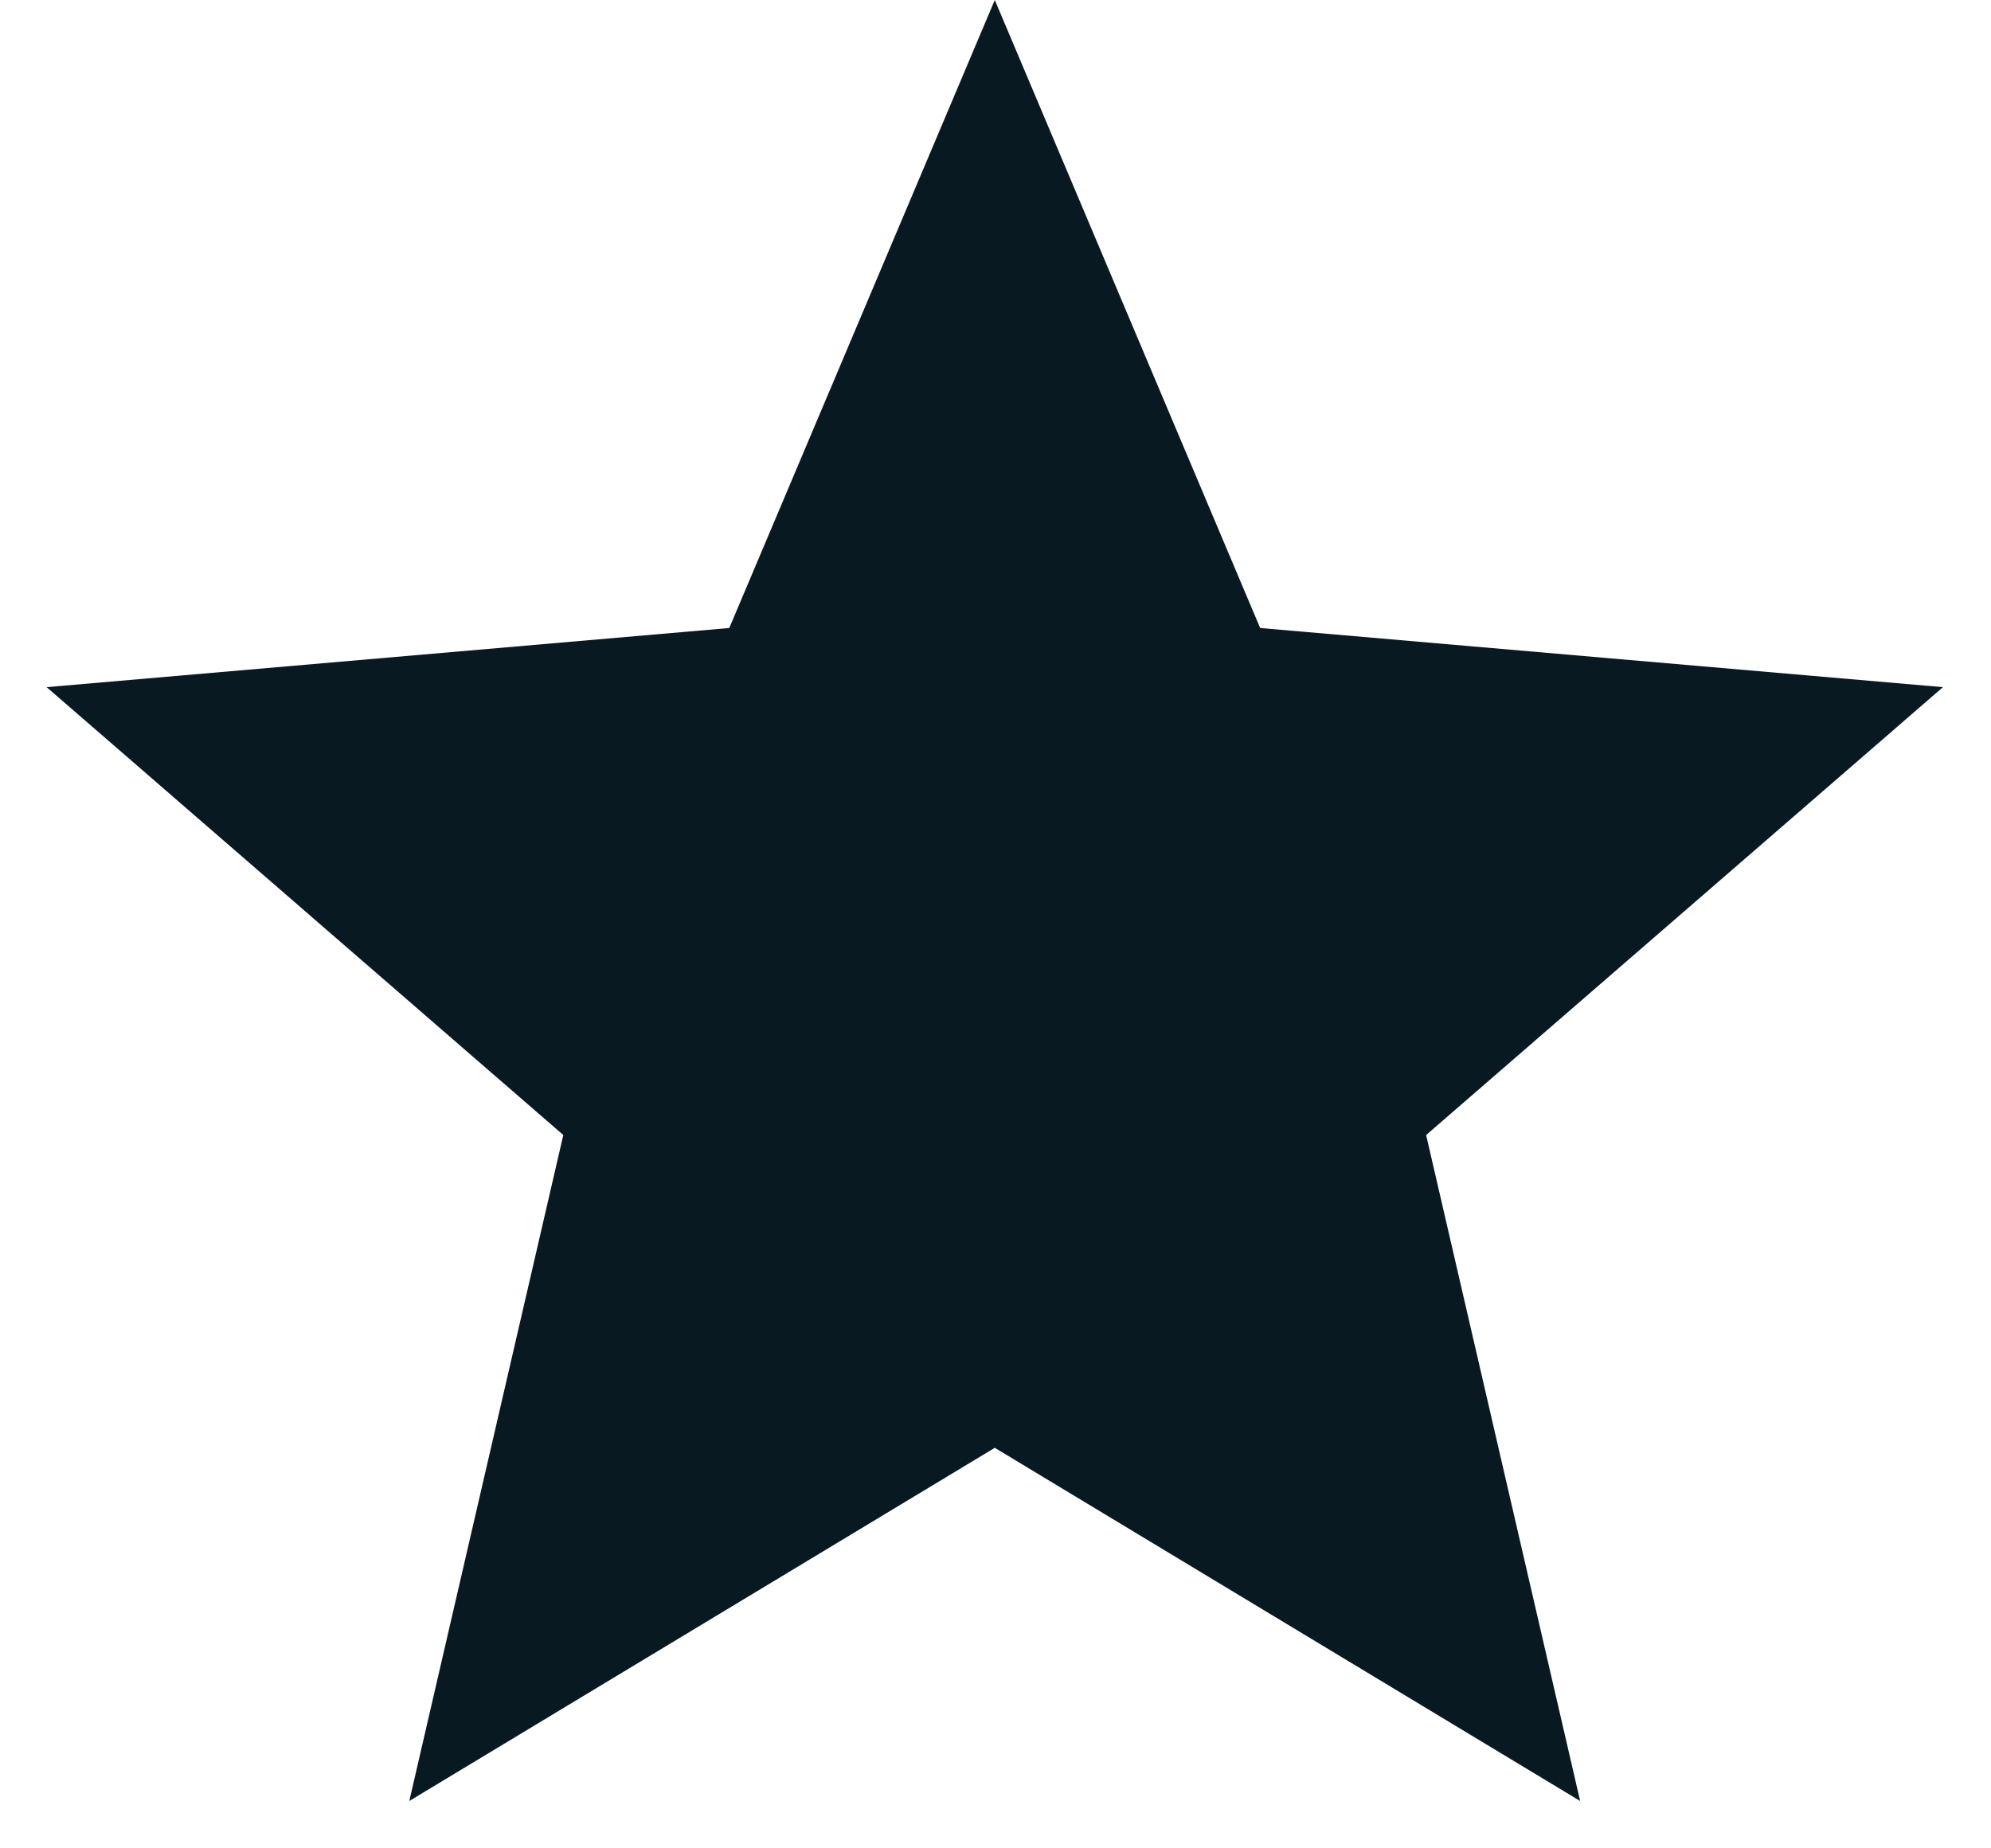
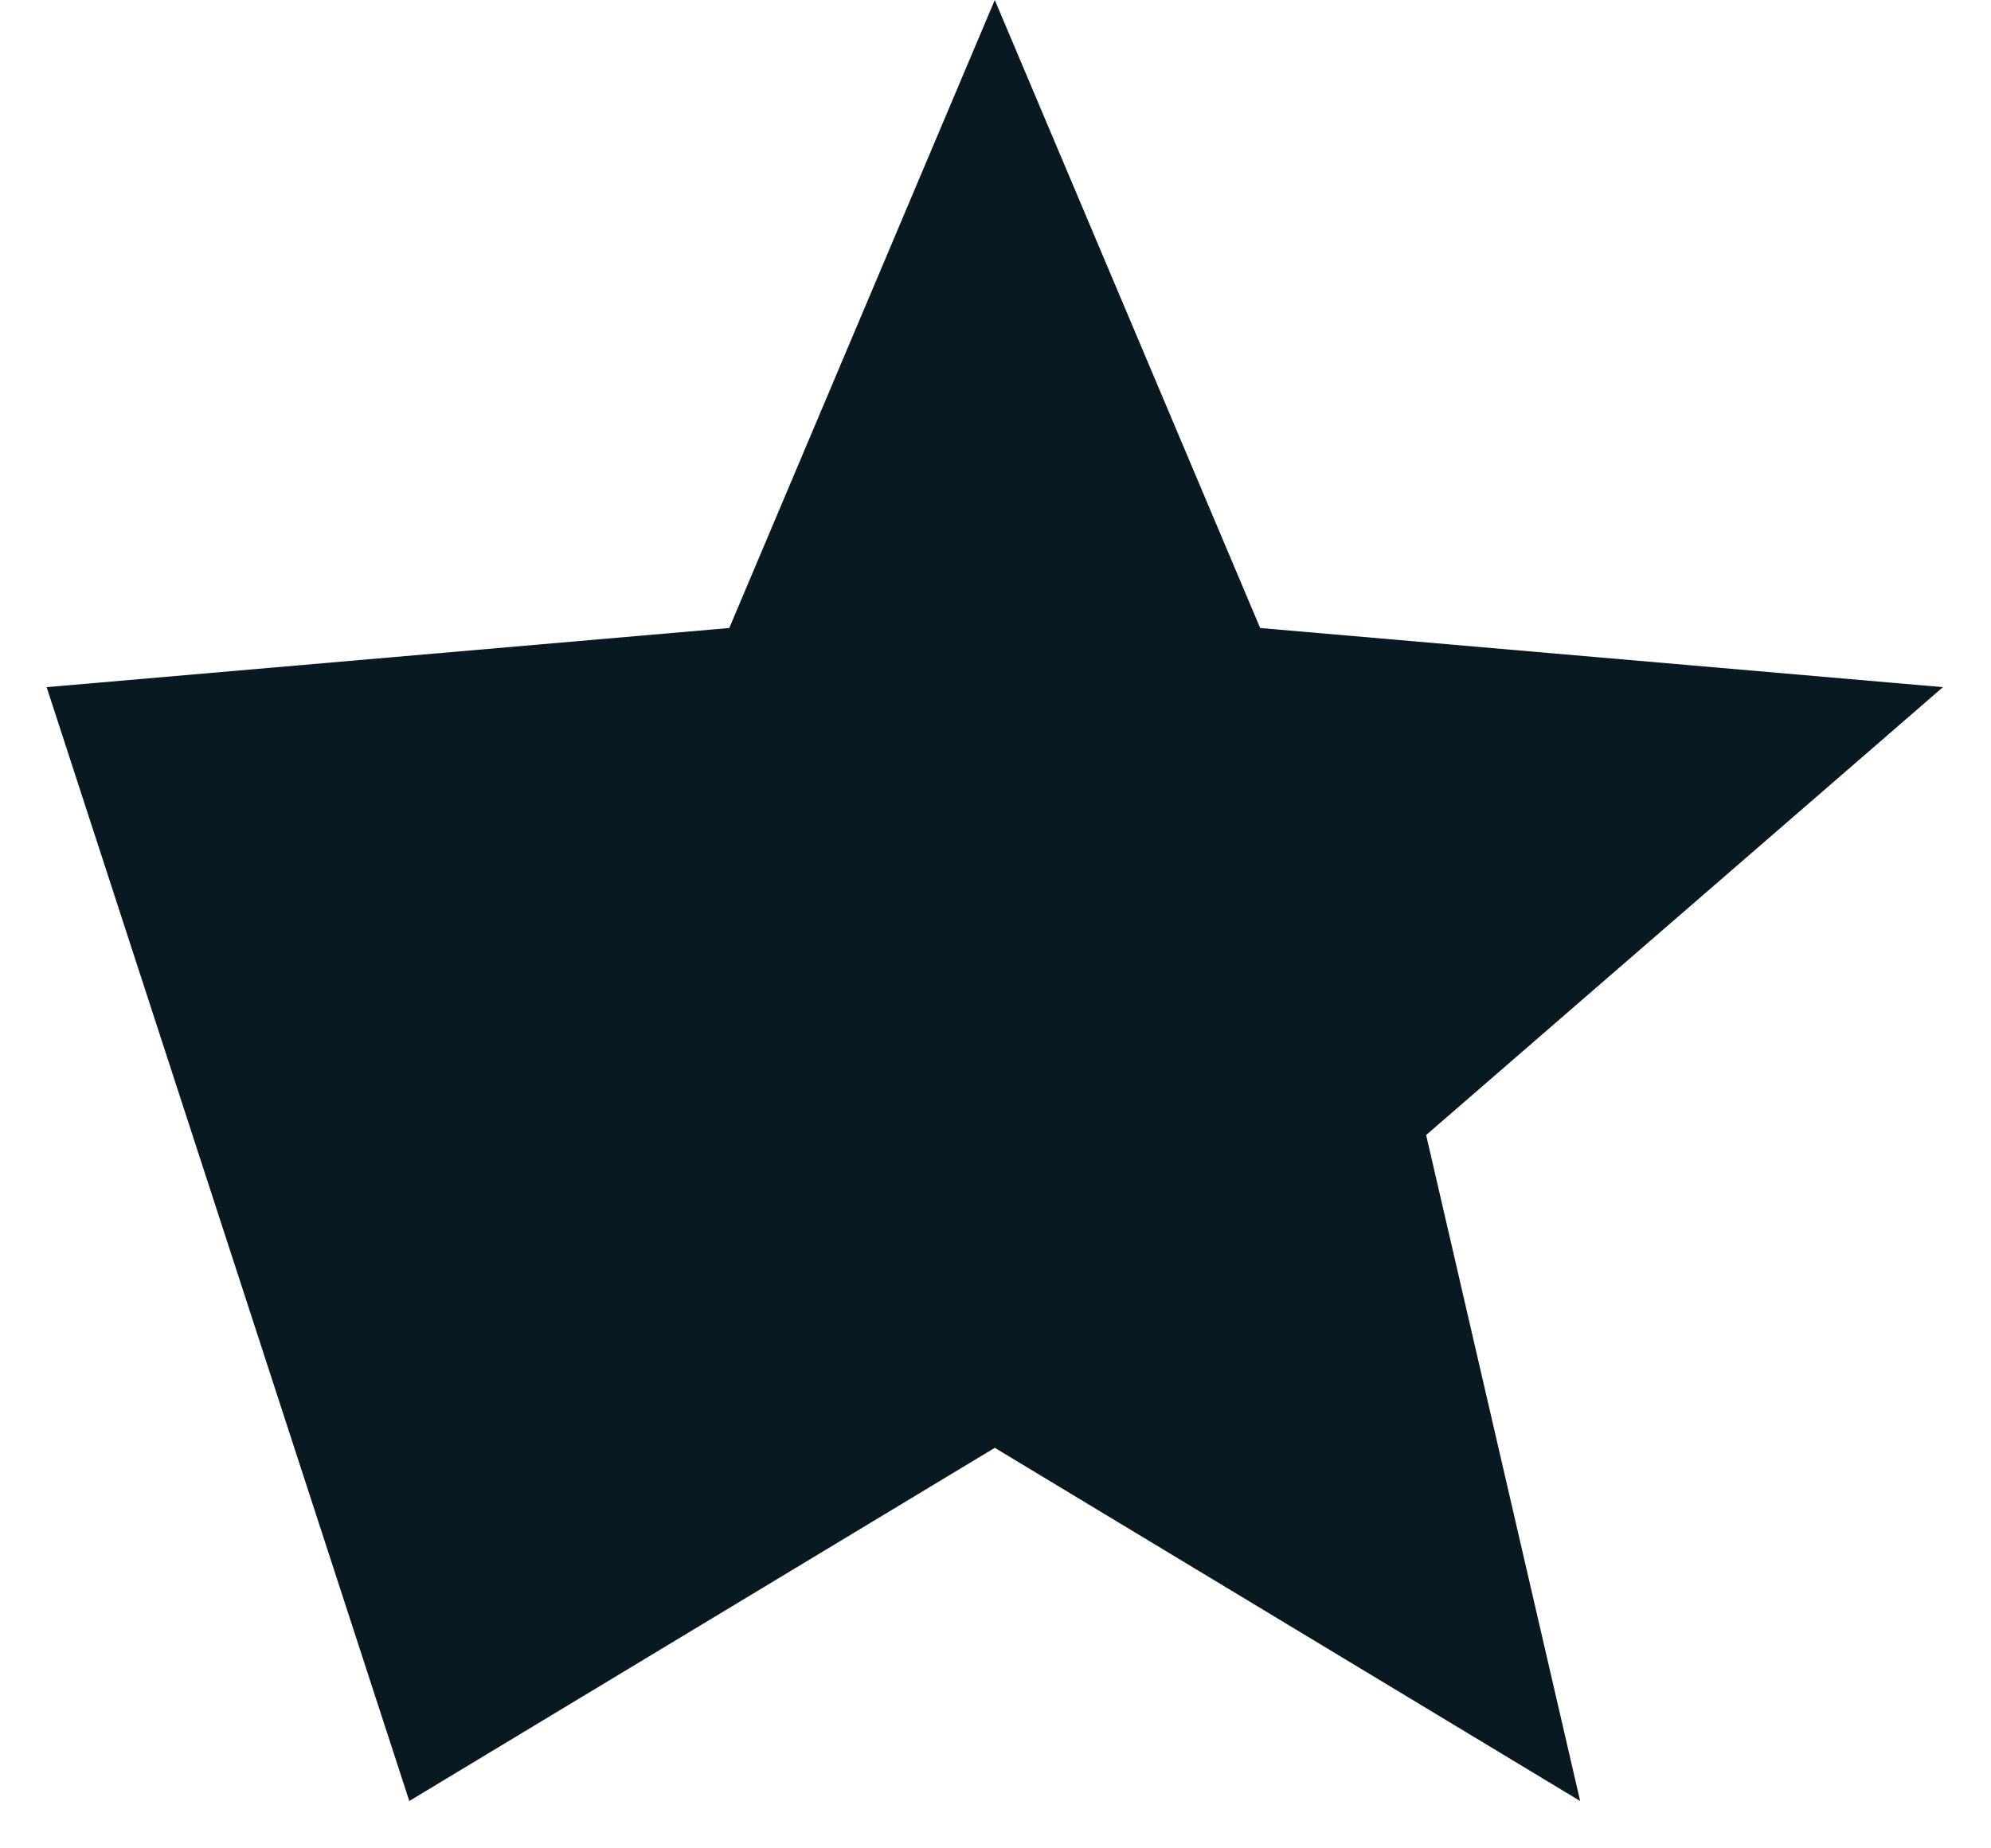
<svg xmlns="http://www.w3.org/2000/svg" width="14" height="13" viewBox="0 0 14 13" fill="none">
-   <path d="M2.878 12.667L3.961 7.983L0.328 4.833L5.128 4.417L6.995 0L8.861 4.417L13.662 4.833L10.028 7.983L11.111 12.667L6.995 10.183L2.878 12.667Z" fill="#091922" />
+   <path d="M2.878 12.667L0.328 4.833L5.128 4.417L6.995 0L8.861 4.417L13.662 4.833L10.028 7.983L11.111 12.667L6.995 10.183L2.878 12.667Z" fill="#091922" />
</svg>